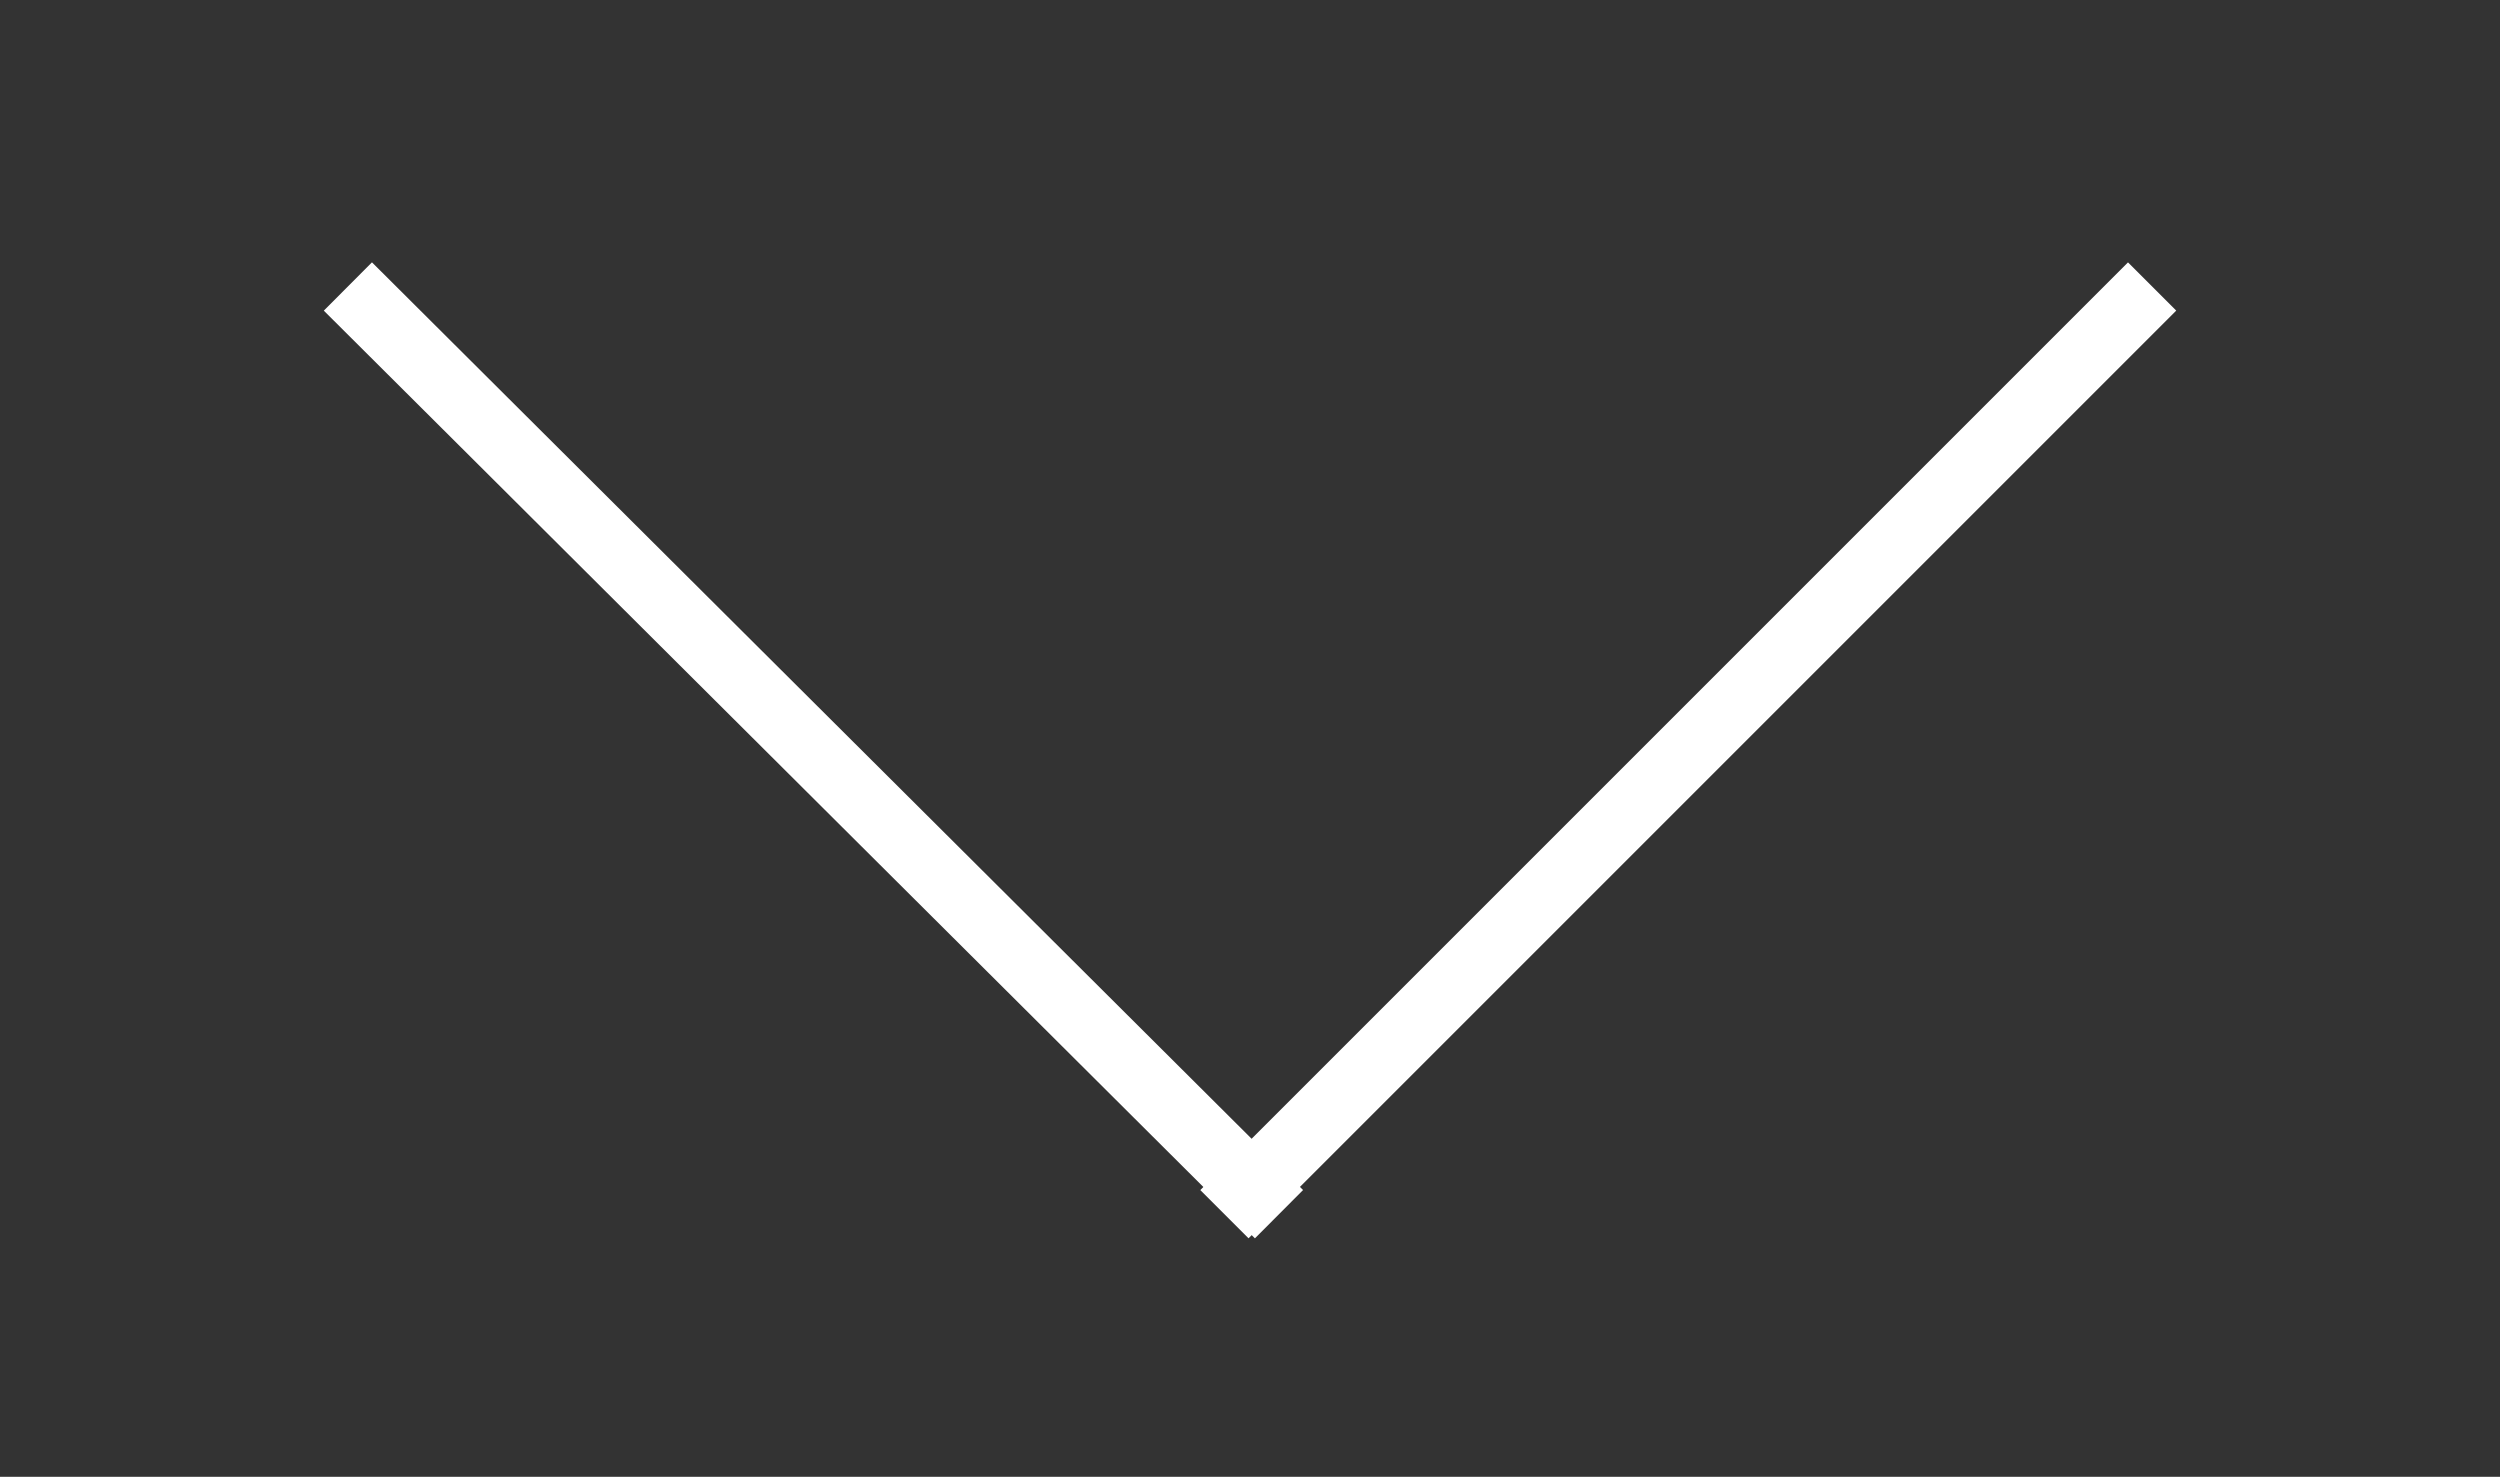
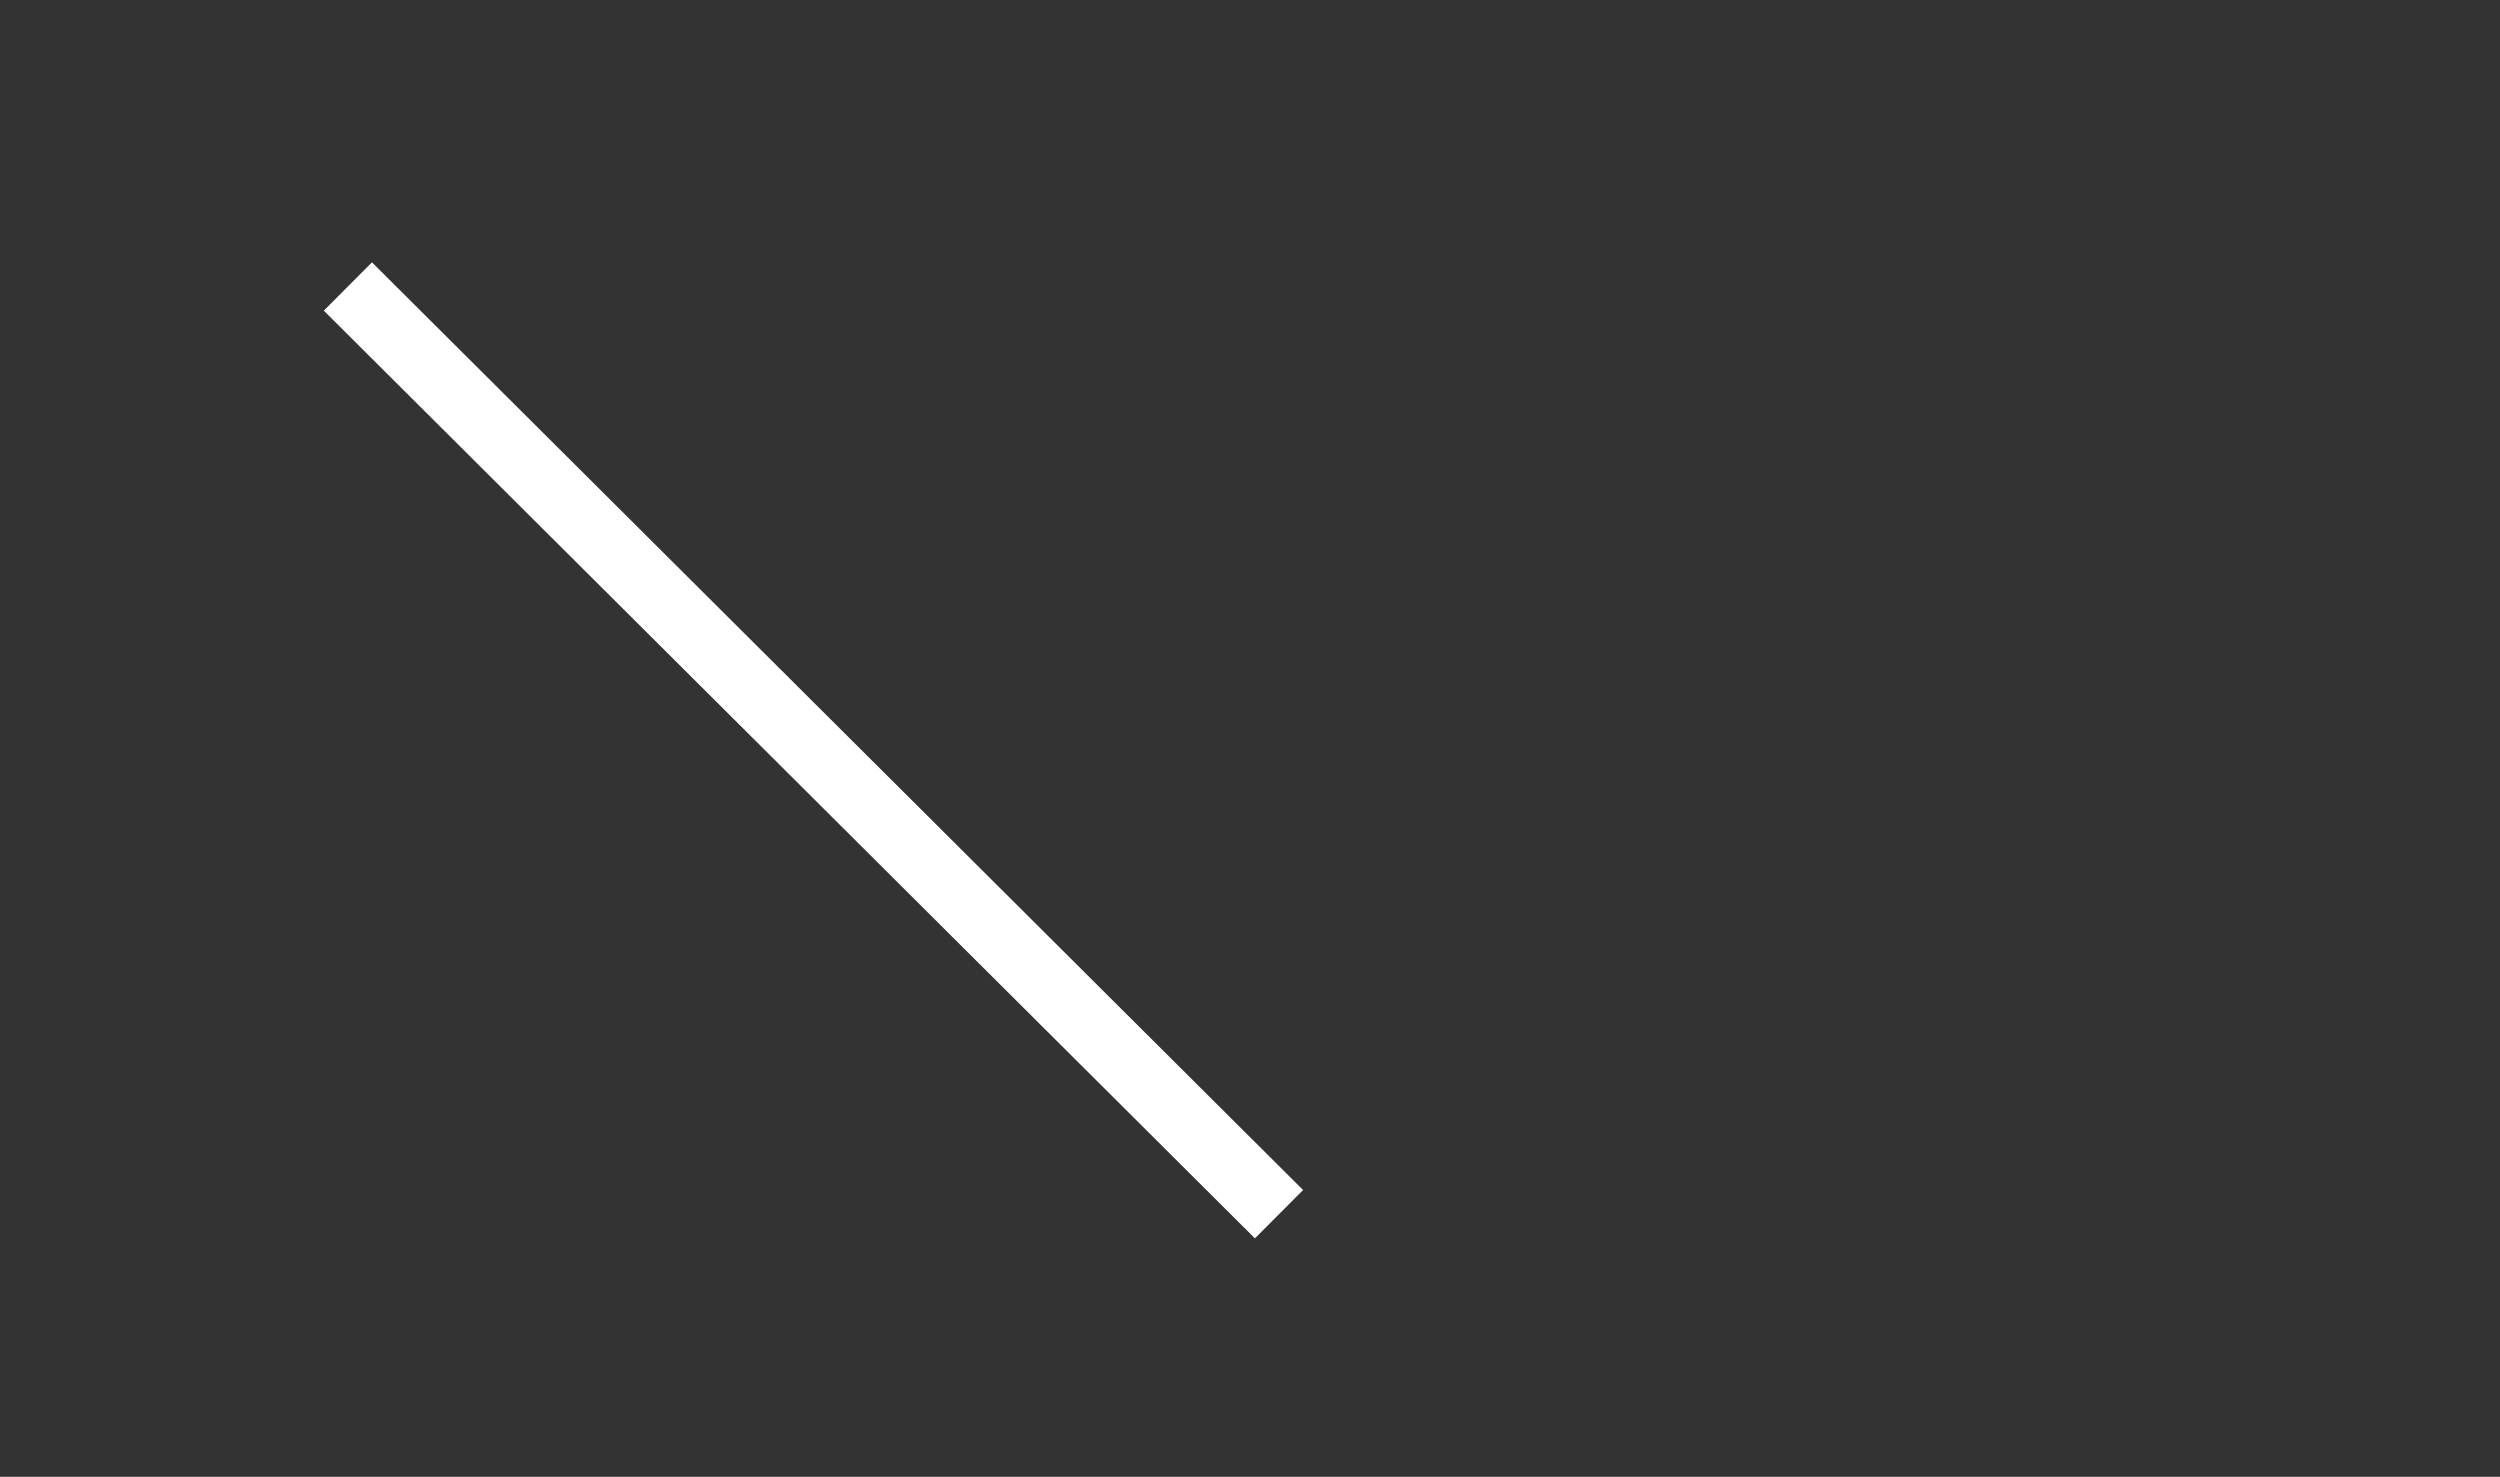
<svg xmlns="http://www.w3.org/2000/svg" version="1.1" id="Calque_1" x="0px" y="0px" width="73.3px" height="43.3px" viewBox="0 0 73.3 43.3" style="enable-background:new 0 0 73.3 43.3;" xml:space="preserve">
  <rect x="0" y="0" width="73.3" height="43.3" fill="#333333" stroke="none" />
-   <line style="fill:none;stroke:#FFFFFF;stroke-width:2;stroke-miterlimit:10;" x1="63.1" y1="8.4" x2="35.9" y2="35.6" />
  <line style="fill:none;stroke:#FFFFFF;stroke-width:2;stroke-miterlimit:10;" x1="10.2" y1="8.4" x2="37.5" y2="35.6" />
</svg>